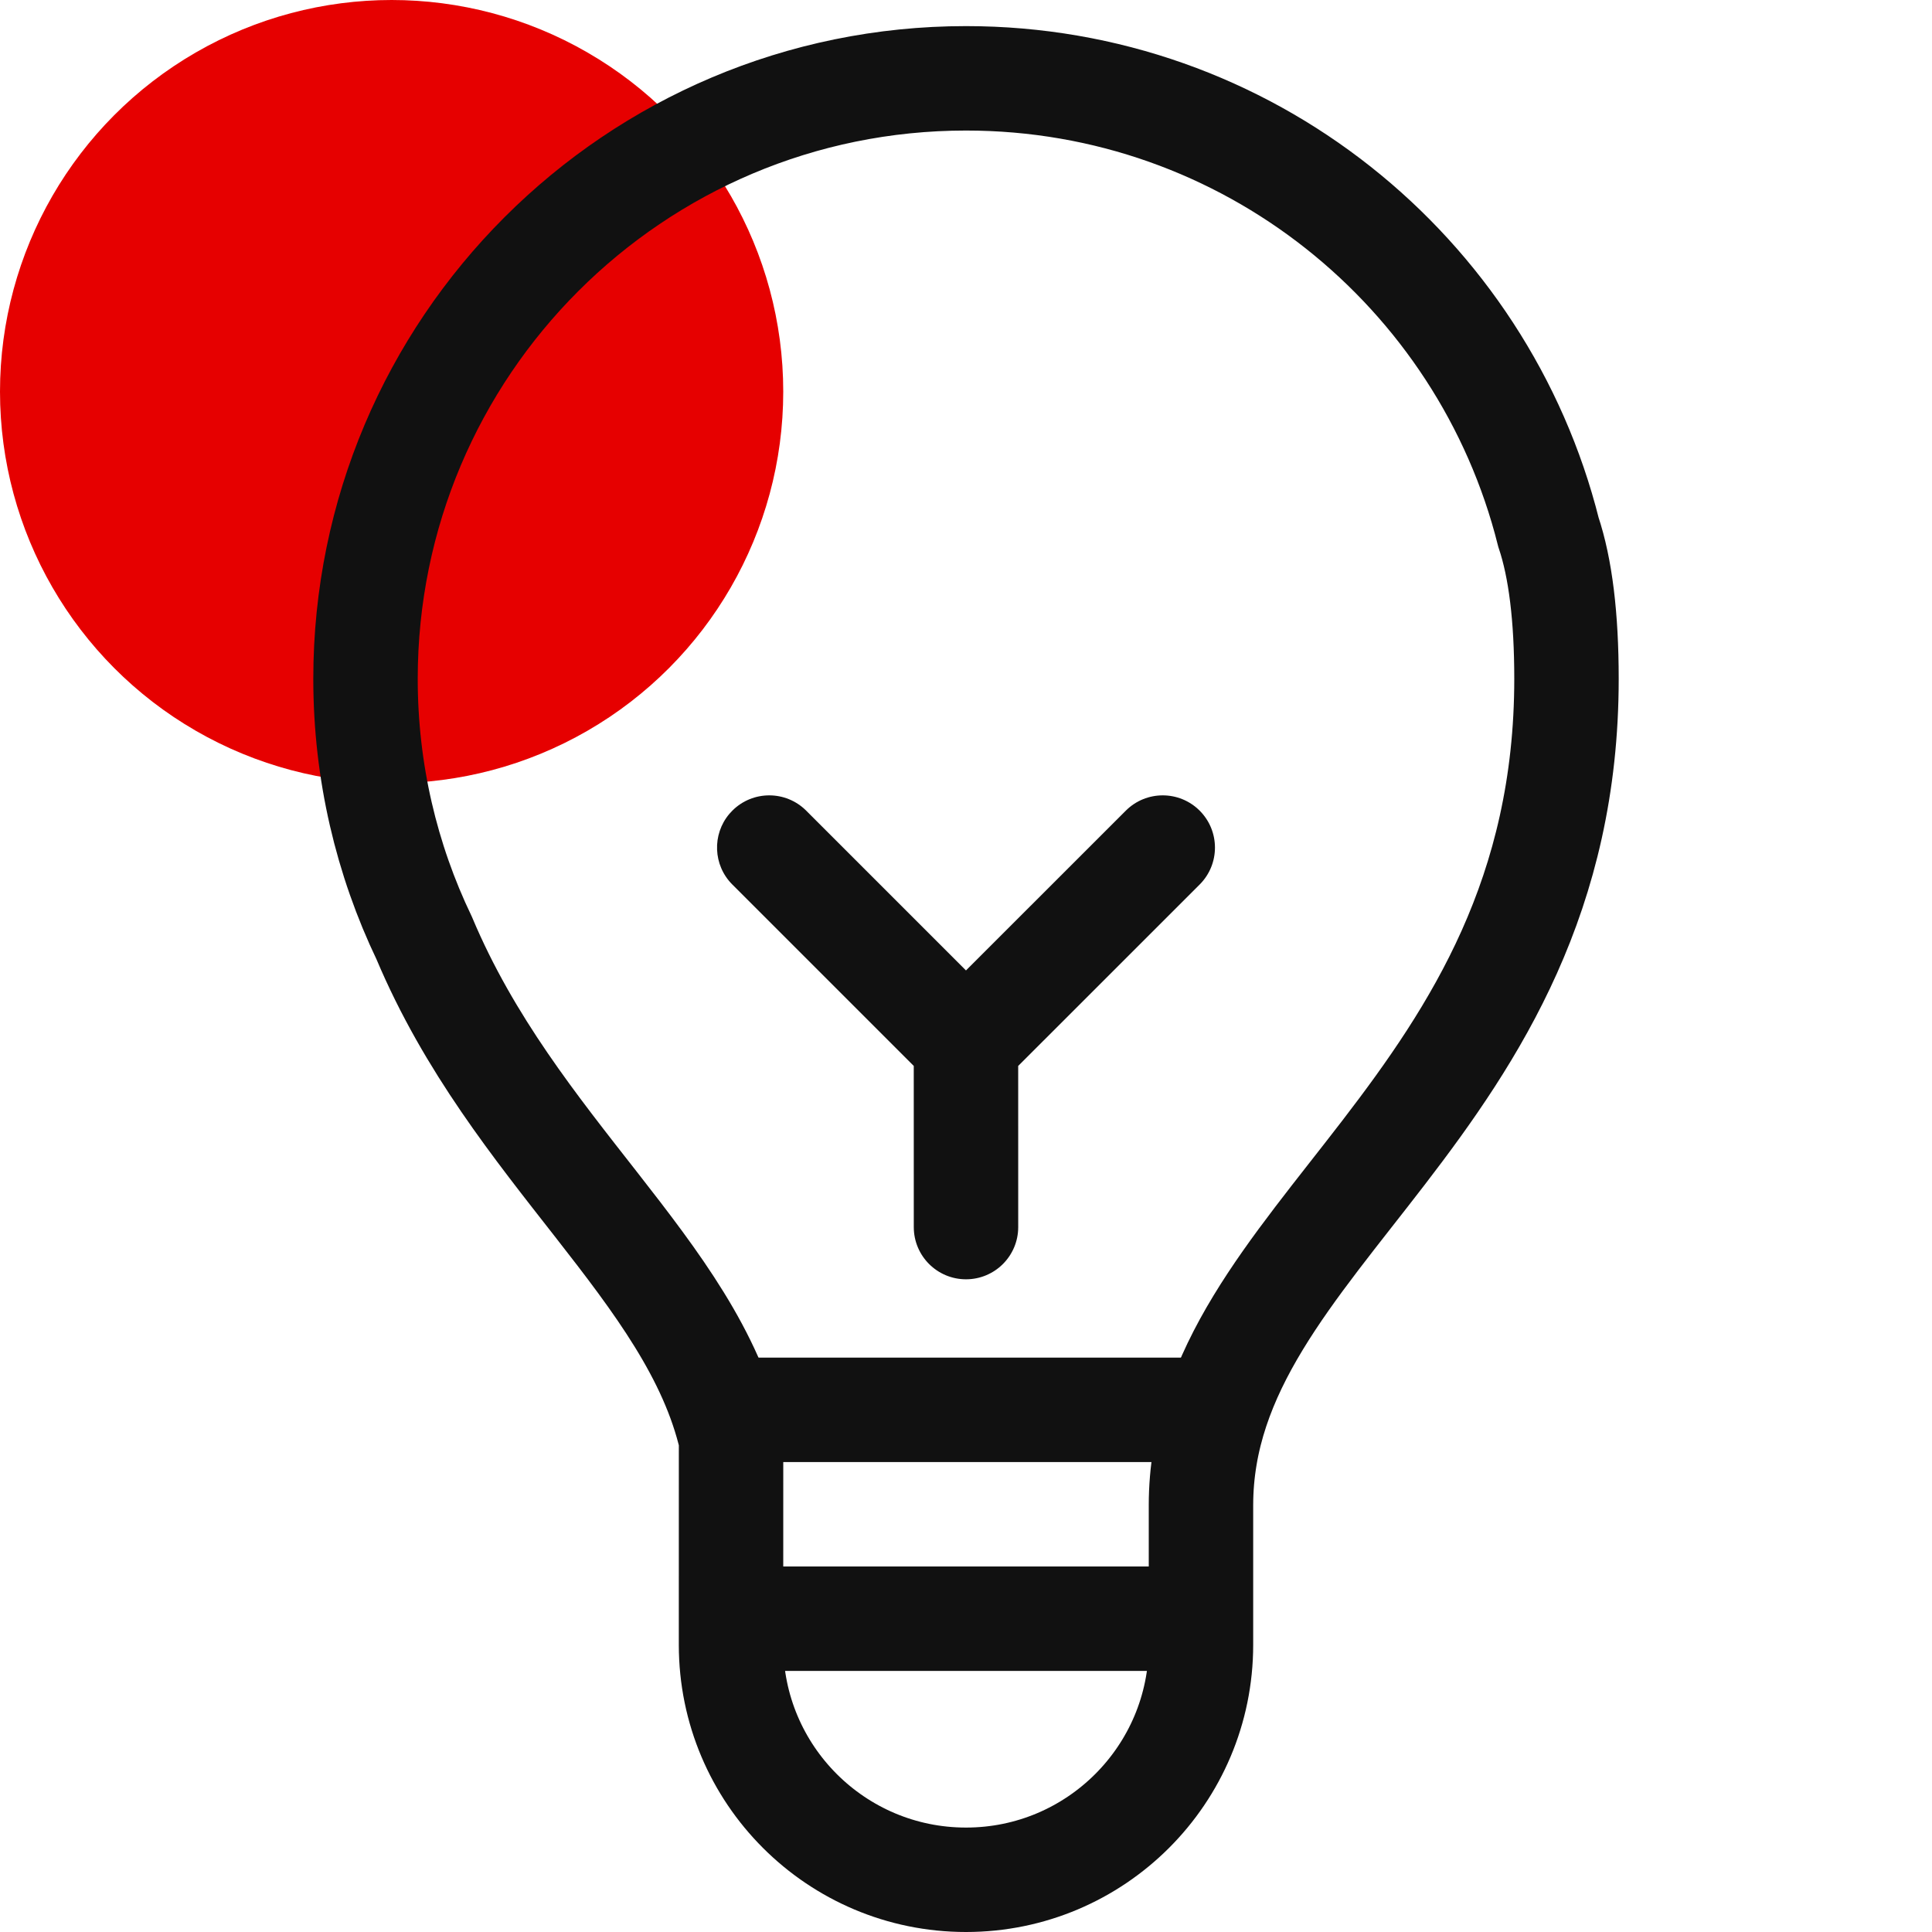
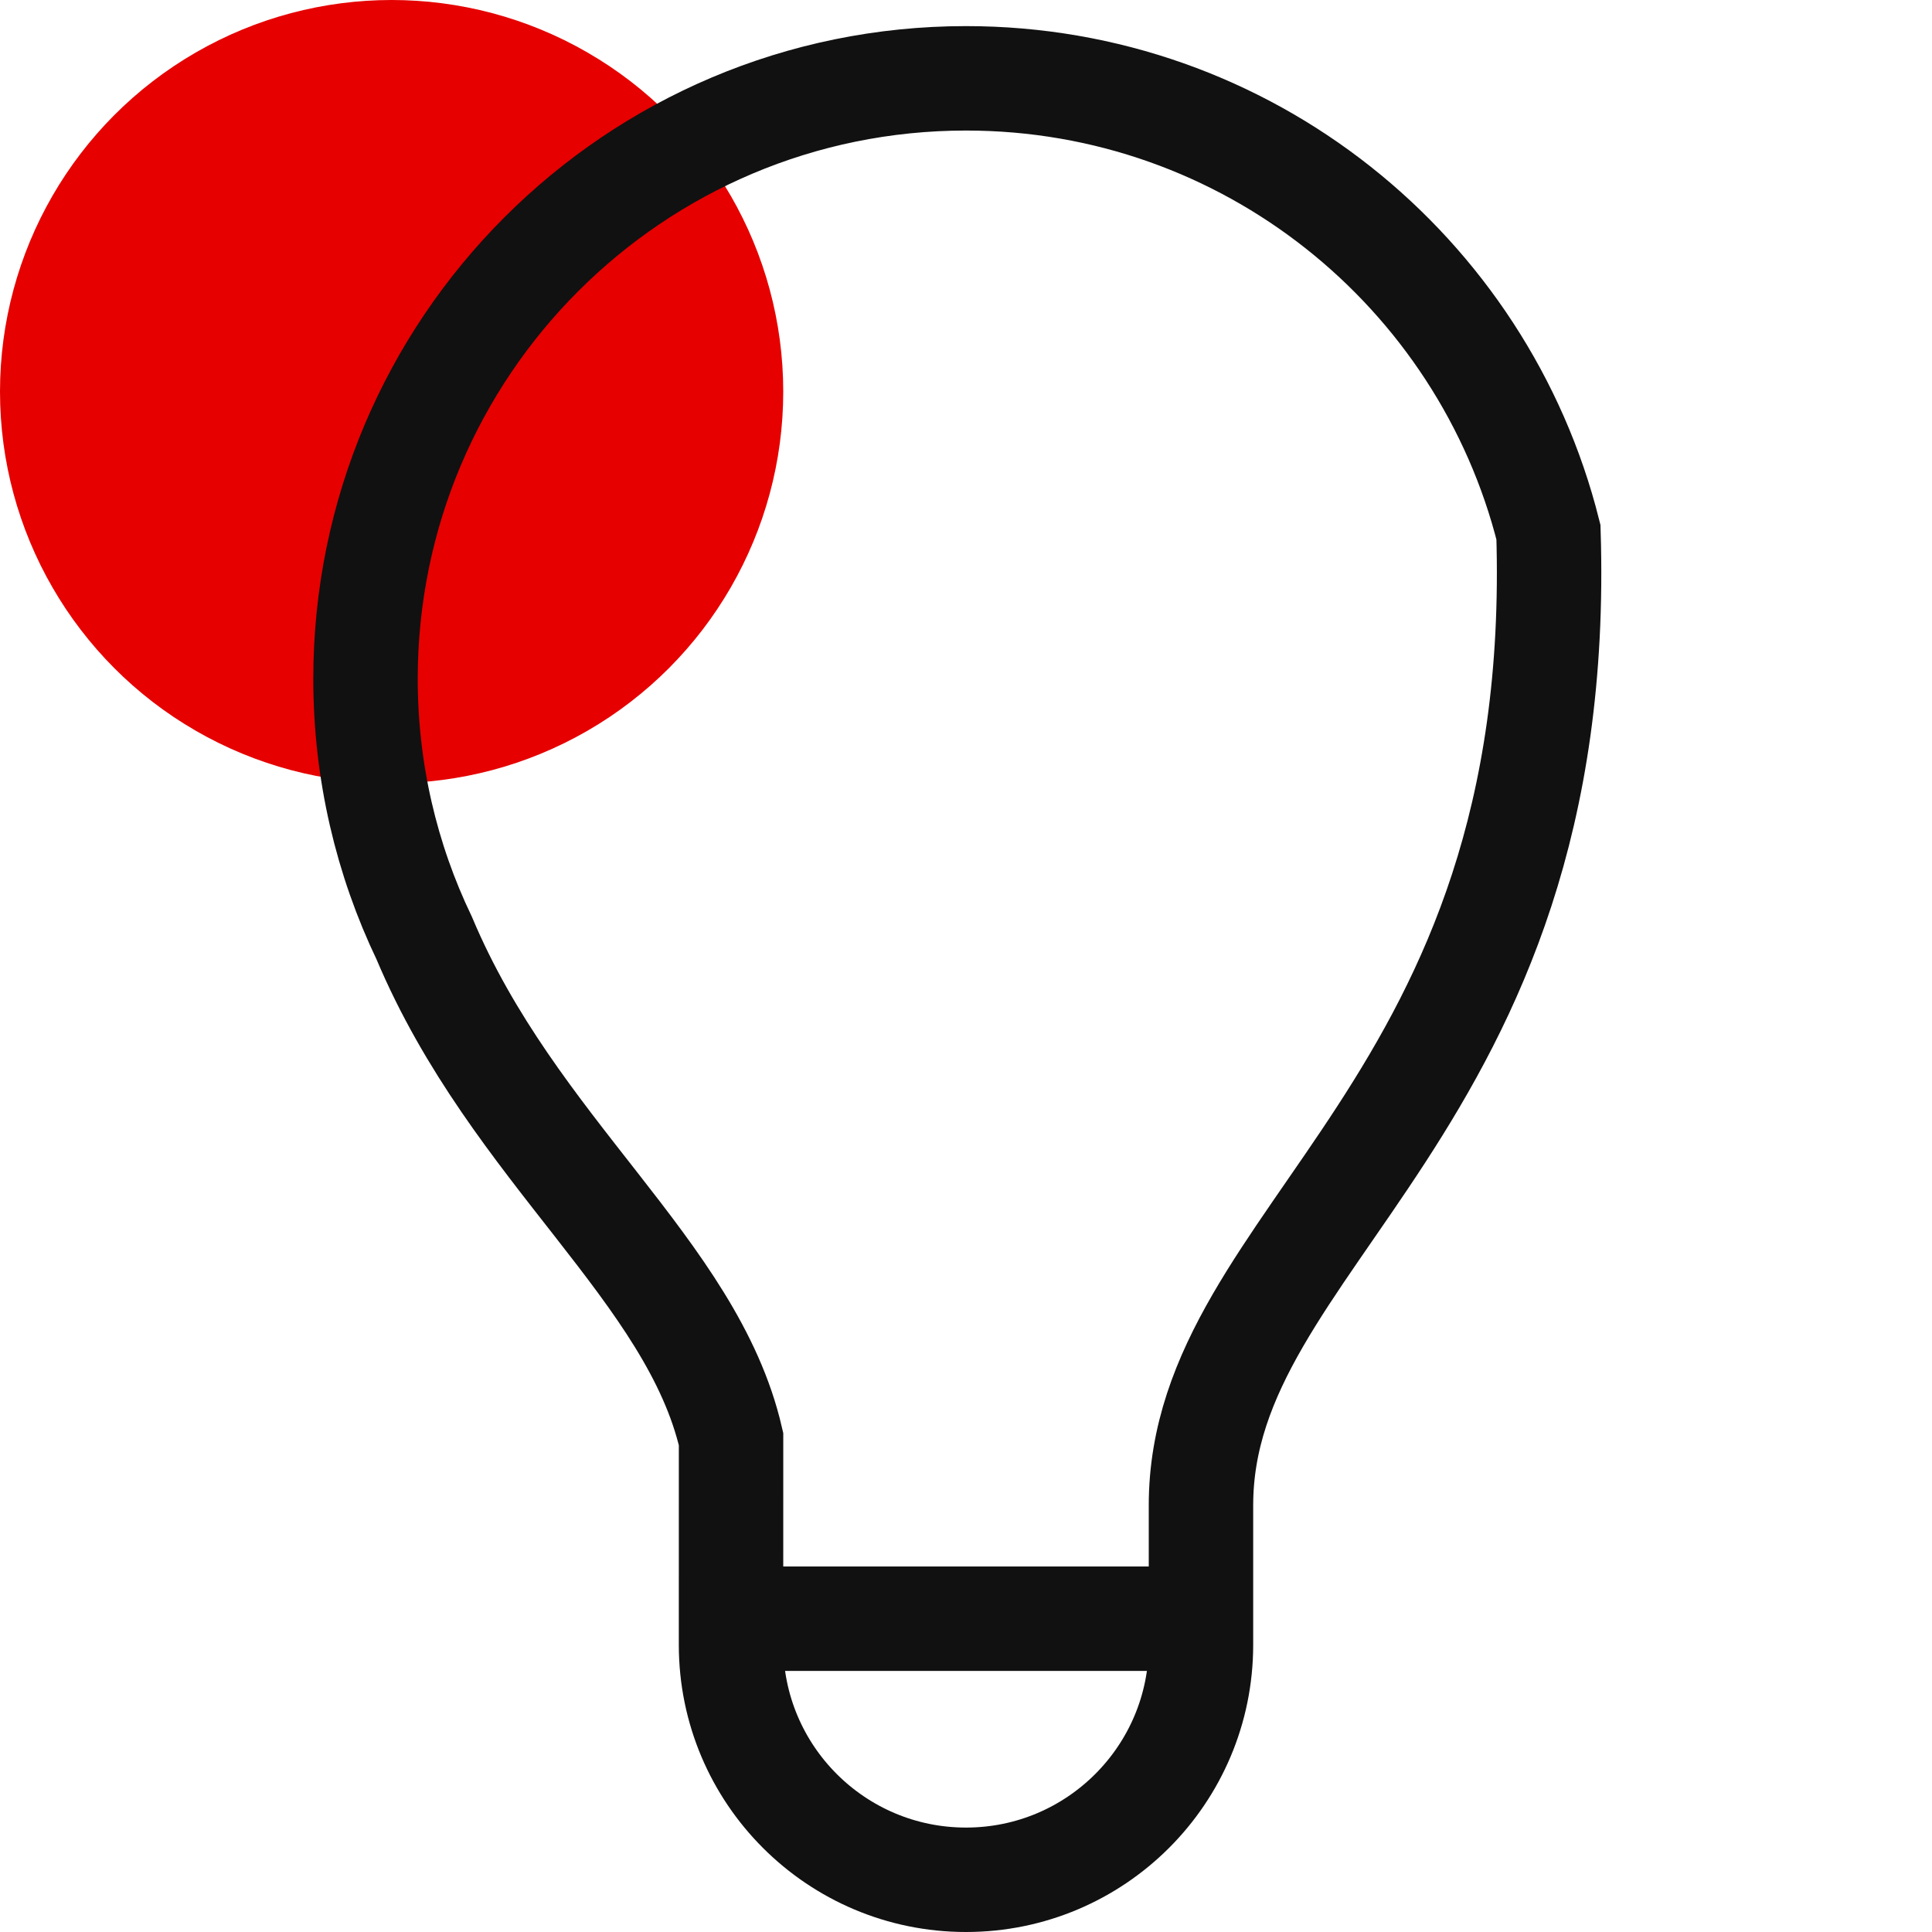
<svg xmlns="http://www.w3.org/2000/svg" width="74px" height="74px" viewBox="0 0 74 74" version="1.1">
  <title>inspirerend</title>
  <desc>Created with Sketch.</desc>
  <g id="inspirerend" stroke="none" stroke-width="1" fill="none" fill-rule="evenodd">
    <circle id="Oval" fill="#E60000" cx="15" cy="15" r="15" />
-     <path d="M37,3 C47.765,3 56.803,10.396 59.309,20.384 C59.77,21.76 60,23.632 60,26 C60,42.511 46,47.308 46,57.656 L46,57.656 L46,63 C46,67.971 41.971,72 37,72 C32.029,72 28,67.971 28,63 L28.001,55.12 C26.513,48.669 19.671,44.065 16.25,35.935 C14.808,32.927 14,29.558 14,26 C14,13.297 24.297,3 37,3 Z" id="Combined-Shape" stroke="#111111" stroke-width="4" stroke-linecap="round" />
+     <path d="M37,3 C47.765,3 56.803,10.396 59.309,20.384 C60,42.511 46,47.308 46,57.656 L46,57.656 L46,63 C46,67.971 41.971,72 37,72 C32.029,72 28,67.971 28,63 L28.001,55.12 C26.513,48.669 19.671,44.065 16.25,35.935 C14.808,32.927 14,29.558 14,26 C14,13.297 24.297,3 37,3 Z" id="Combined-Shape" stroke="#111111" stroke-width="4" stroke-linecap="round" />
    <rect id="Rectangle" fill="#111111" x="27" y="60" width="18" height="4" />
-     <rect id="Rectangle-Copy" fill="#111111" x="27" y="52" width="20" height="4" />
-     <path d="M28.05,31.05 C28.831,30.269 30.098,30.269 30.879,31.05 L30.879,31.05 L36.999,37.17 L43.121,31.05 C43.902,30.269 45.169,30.269 45.95,31.05 C46.731,31.831 46.731,33.098 45.95,33.879 L38.999,40.828 L39,47 C39,48.105 38.105,49 37,49 C35.895,49 35,48.105 35,47 L34.999,40.828 L28.05,33.879 C27.31,33.139 27.271,31.963 27.933,31.177 Z" id="Combined-Shape" fill="#111111" />
  </g>
</svg>